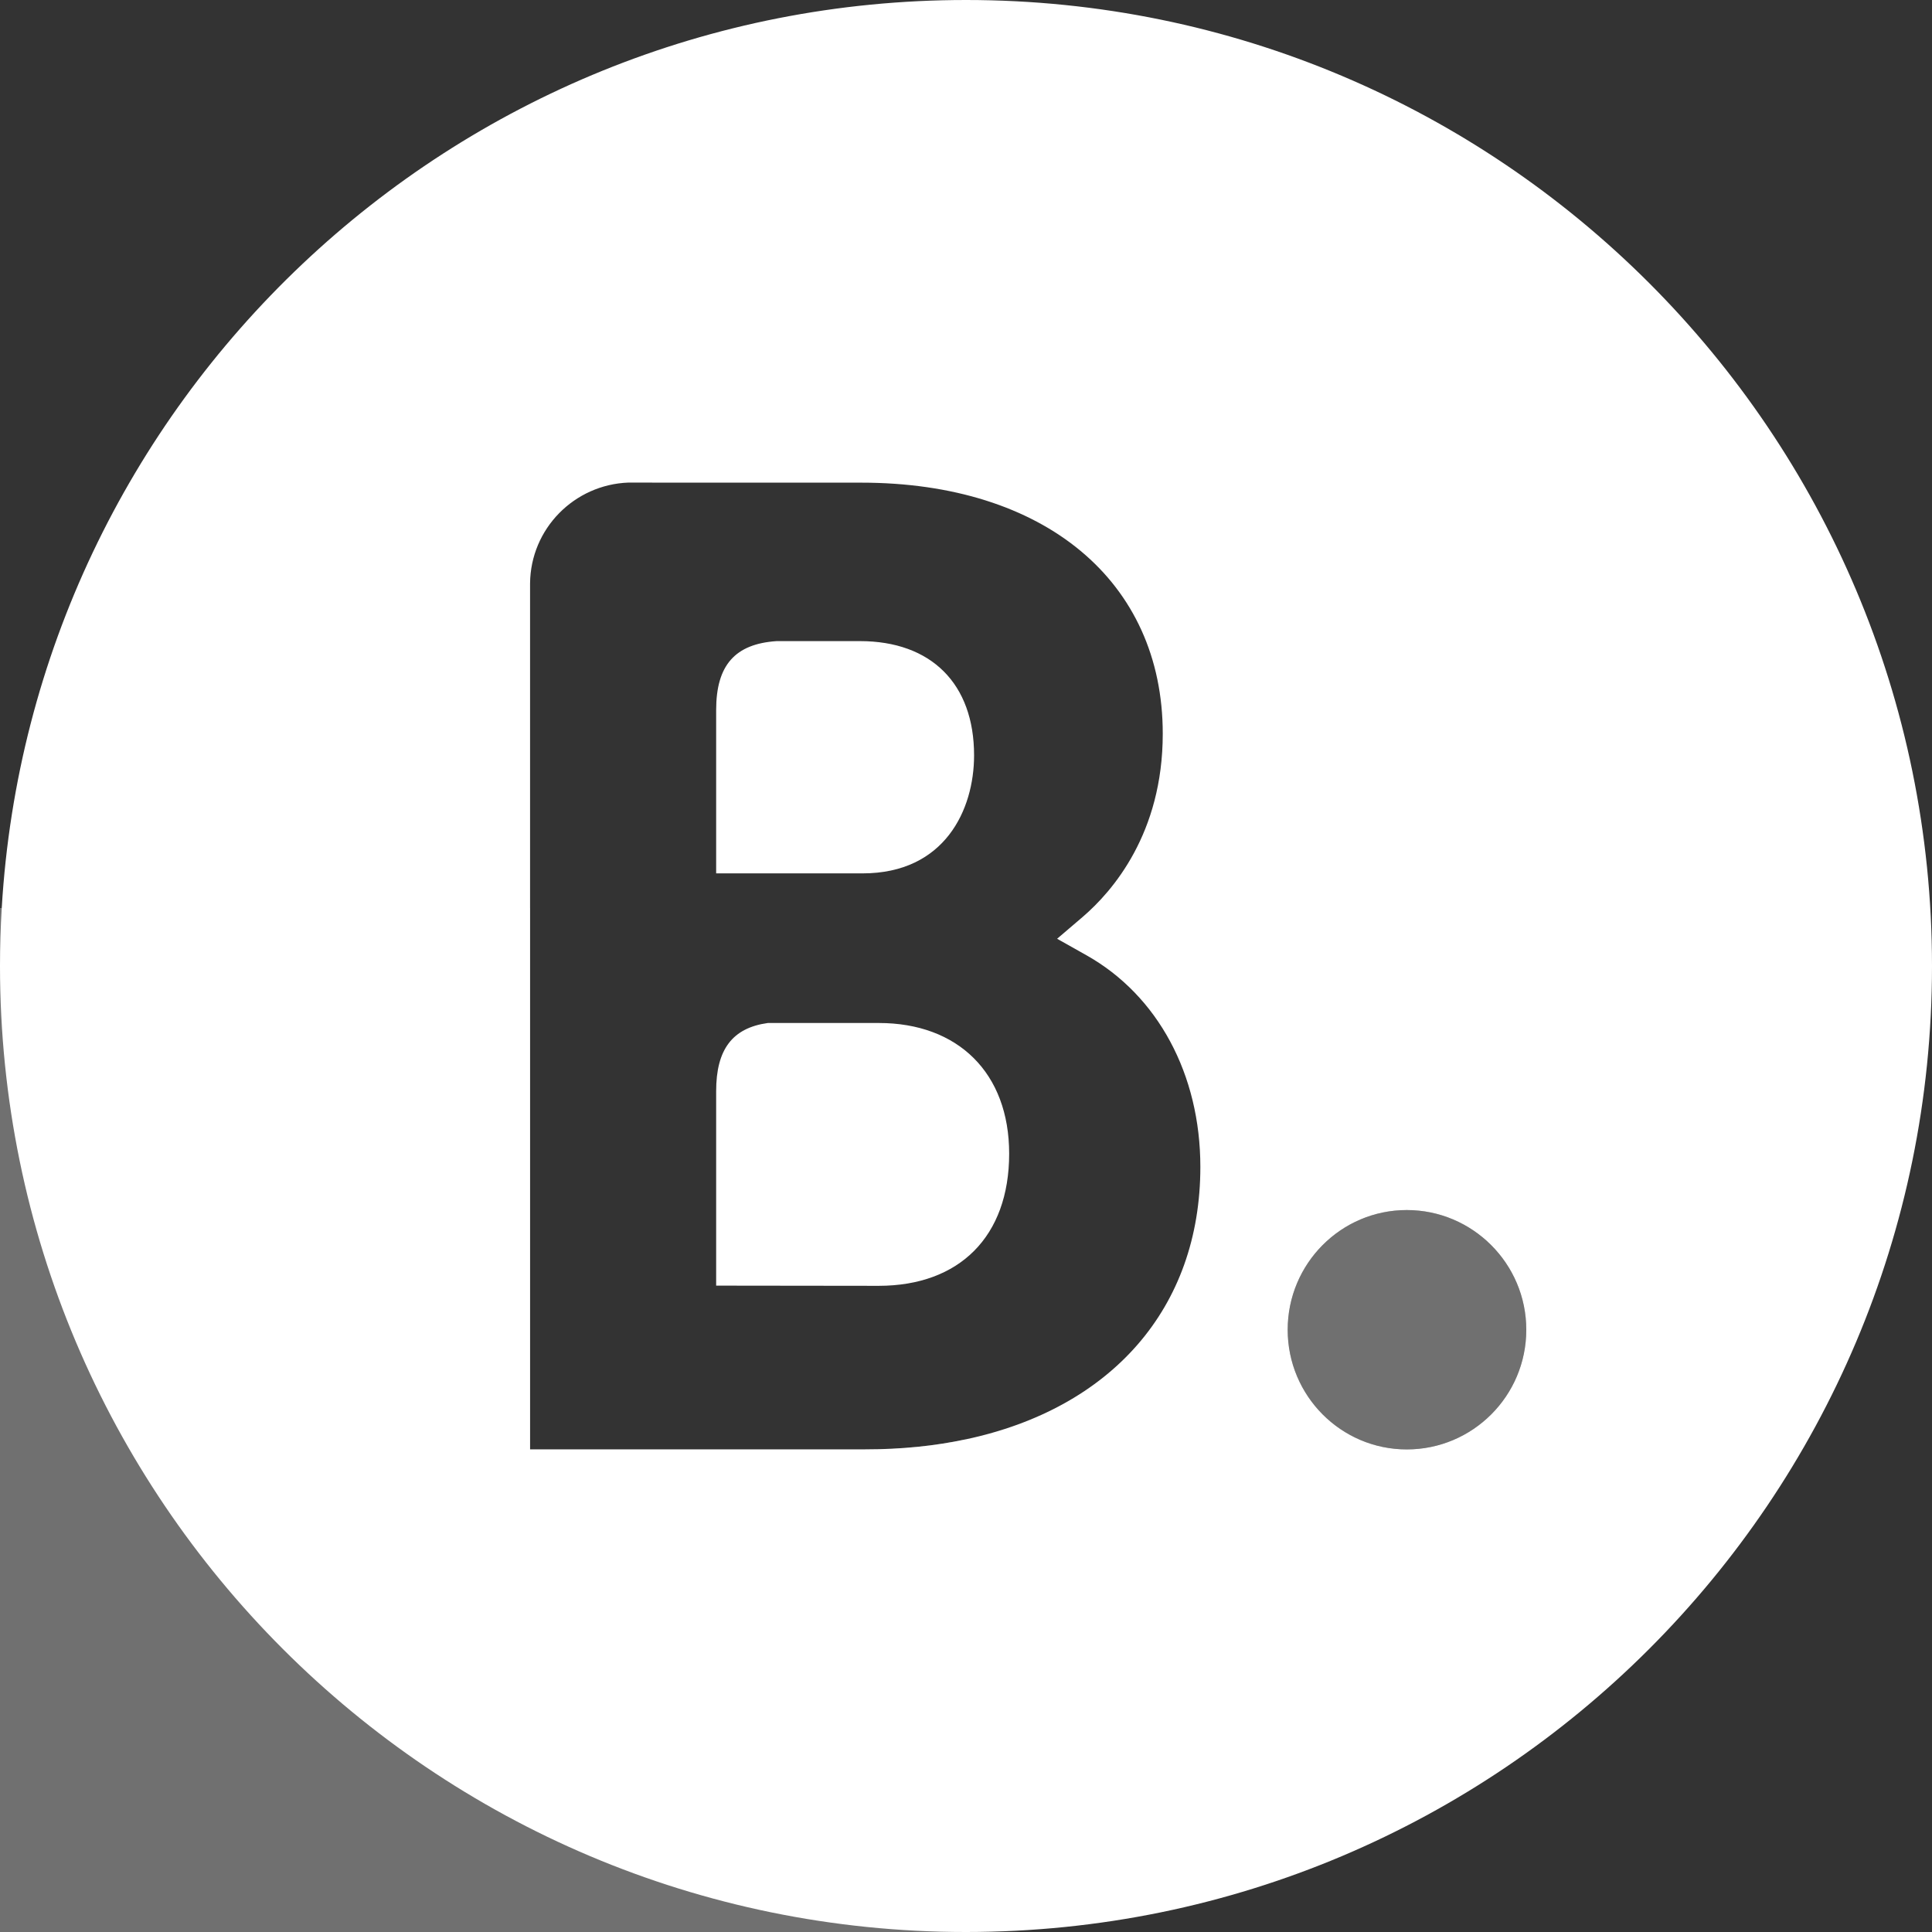
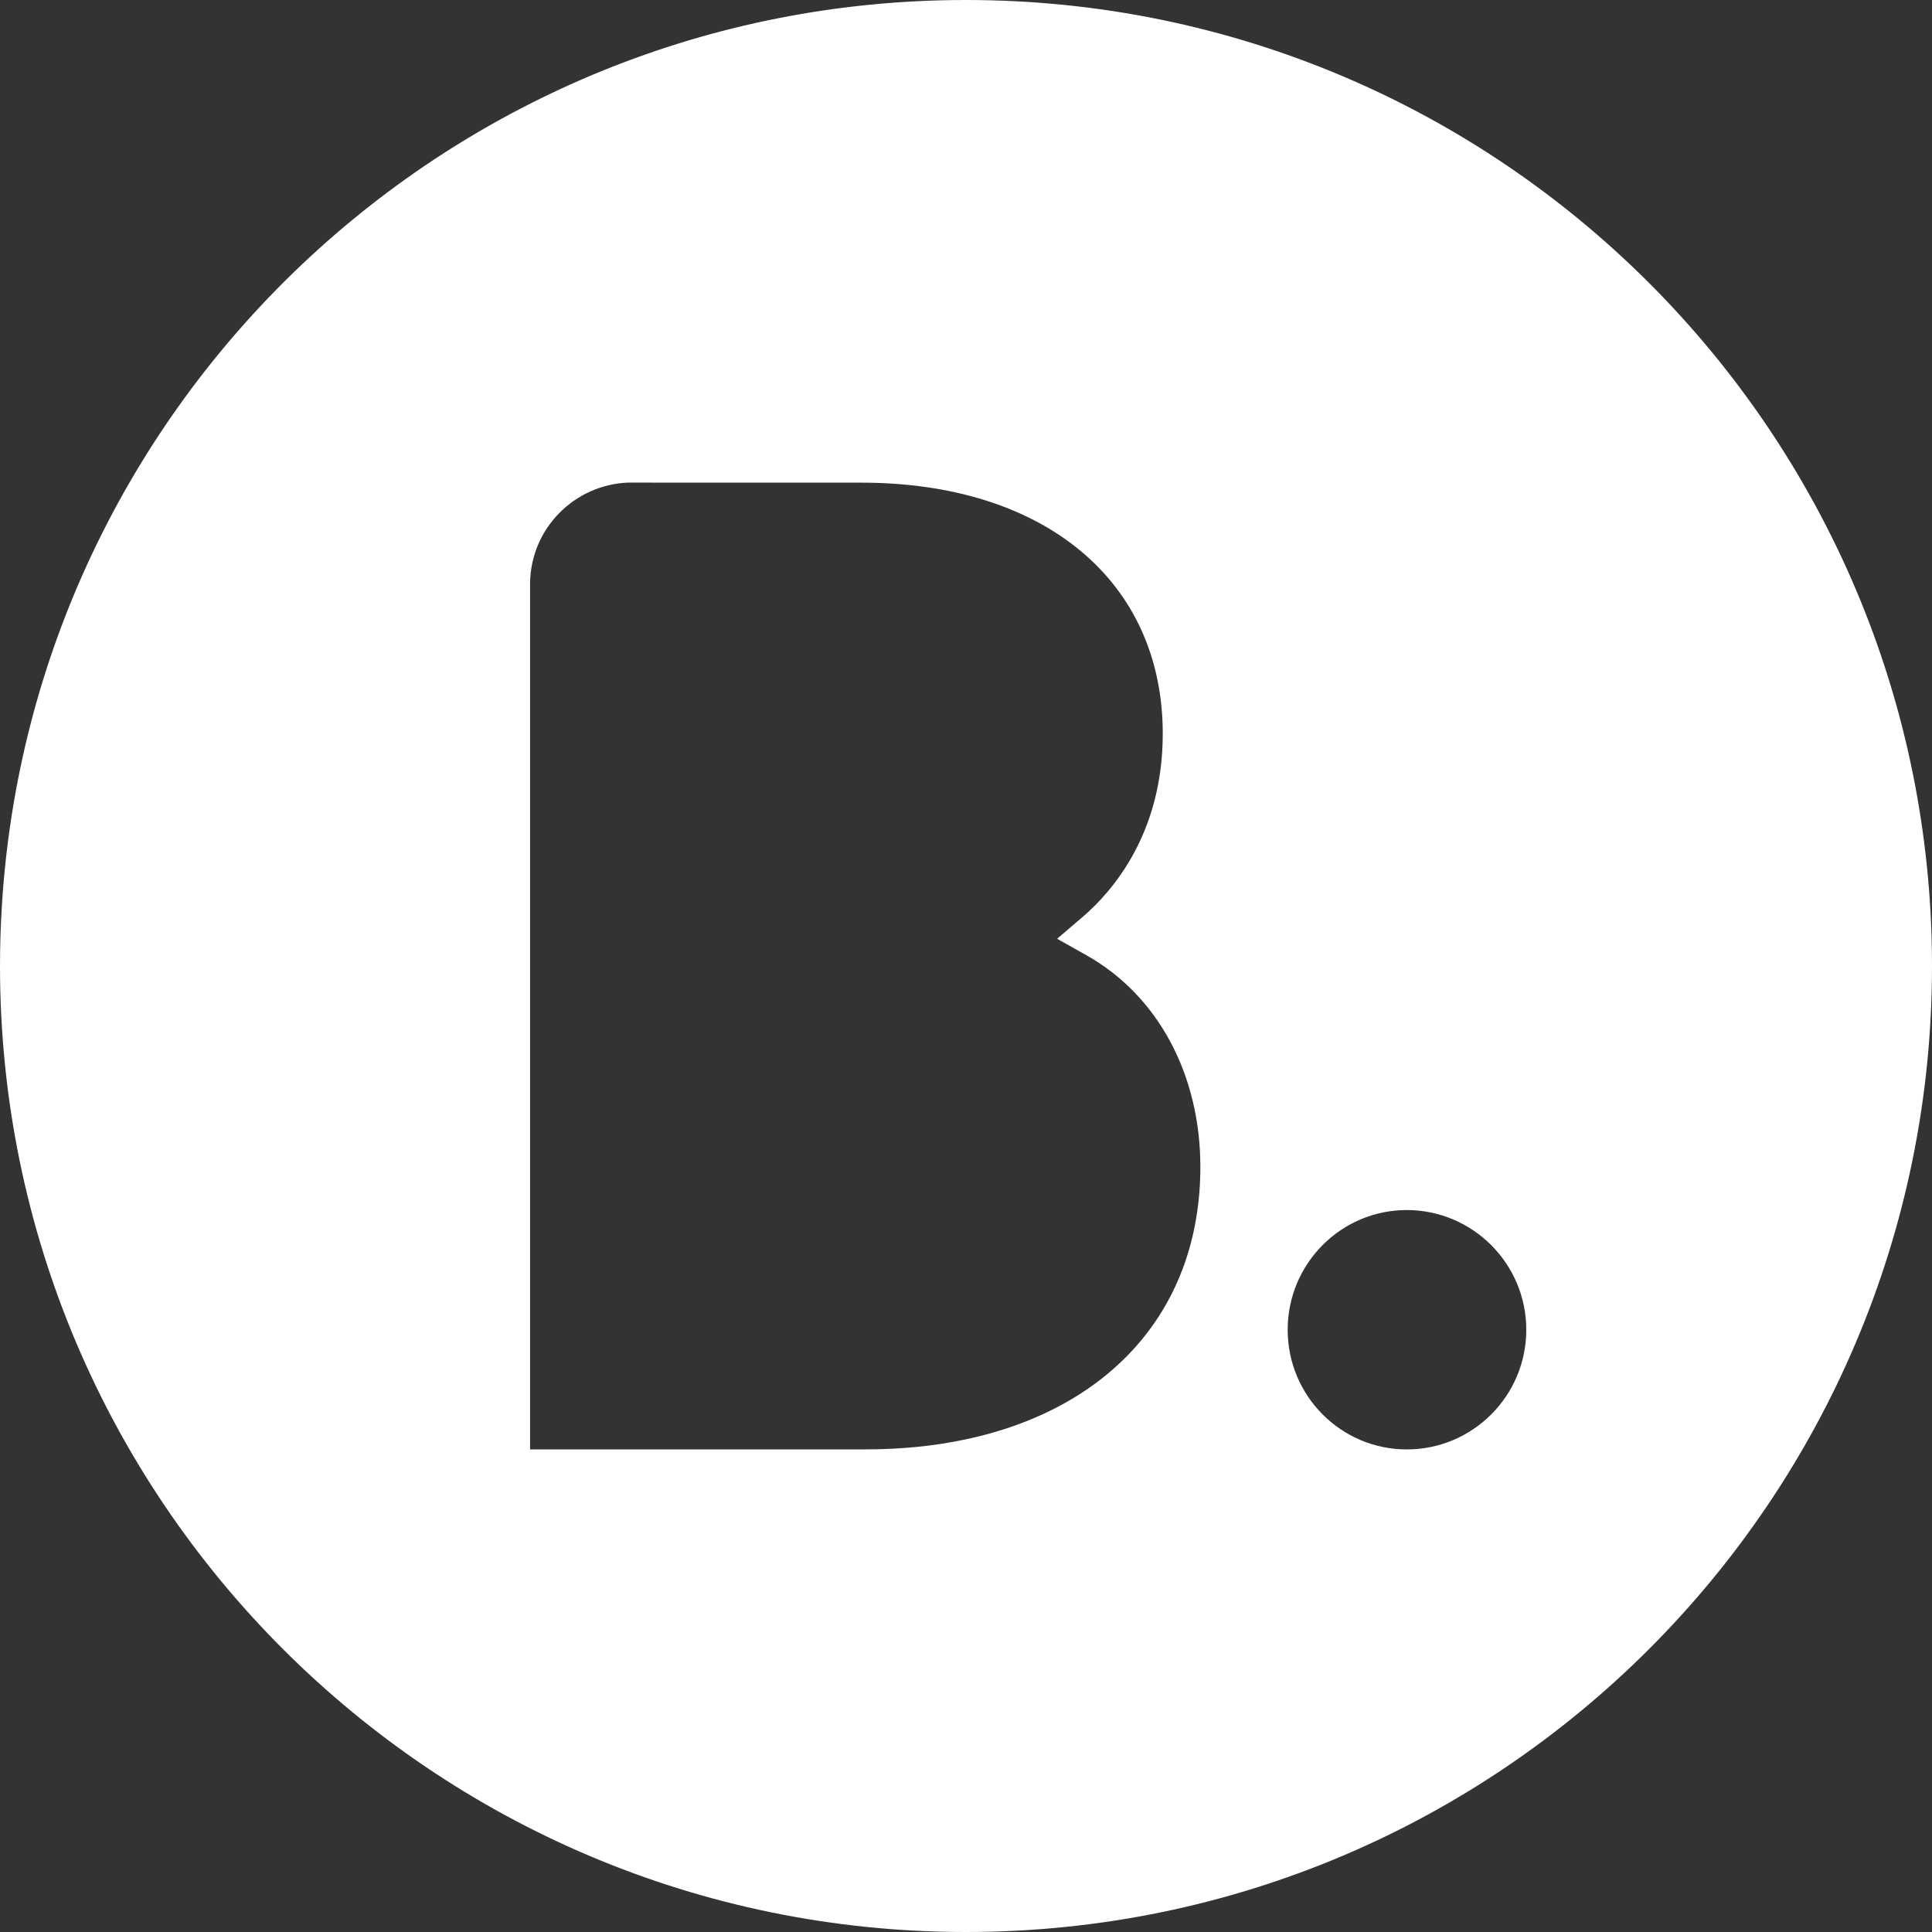
<svg xmlns="http://www.w3.org/2000/svg" id="Calque_2" data-name="Calque 2" viewBox="0 0 500 500">
  <rect x="0" y="0" width="500" height="500" fill="#333333" stroke="none" />
  <defs>
    <style>
      .cls-1 {
        fill-rule: evenodd;
      }

      .cls-1, .cls-2 {
        opacity: .3;
      }

      .cls-1, .cls-3 {
        fill: #fff;
        stroke-width: 0px;
      }
    </style>
  </defs>
  <g id="Calque_4" data-name="Calque 4">
    <g>
-       <path class="cls-1" d="M249.9,372.51v127.49H0V235h137.18v140.1h86.78c9.25,0,17.93-.88,25.94-2.59Z" />
      <g>
-         <path class="cls-3" d="M223.22,226.03h-37.88v-42.29c0-11.59,4.9-17.11,15.66-17.82h21.55c18.47,0,29.54,11.05,29.54,29.56,0,14.09-7.59,30.55-28.87,30.55Z" />
-         <path class="cls-3" d="M261.17,298.57c0,21.47-12.92,34.18-33.73,34.2l-42.1-.05v-50.33c0-10.76,4.17-16.36,13.37-17.64h28.73c20.48,0,33.73,12.92,33.73,33.82Z" />
        <path class="cls-3" d="M250,0C116.96,0,8.2,103.92.45,235c-.3,4.96-.45,9.96-.45,15,0,138.04,111.88,249.95,249.9,250h.1c138.07,0,250-111.93,250-250S388.07,0,250,0ZM249.9,372.51c-8.01,1.71-16.69,2.59-25.94,2.59h-86.78v-224.13c.14-14.13,11.4-25.55,25.45-26.08h6.16v.02h54.1c47.4,0,78.03,25.48,78.03,64.98,0,25.78-12.96,40.73-20.69,47.38l-6.65,5.68,7.61,4.28c18.47,10.4,29.46,30.84,29.46,54.76,0,36.63-23.11,62.55-60.75,70.52ZM364.07,375.11c-17.01,0-30.82-13.87-30.82-30.97s13.81-30.98,30.82-30.98,30.93,13.86,30.93,30.98-13.87,30.97-30.93,30.97Z" />
        <g class="cls-2">
-           <path class="cls-3" d="M395,344.14c0,17.1-13.87,30.97-30.93,30.97s-30.82-13.87-30.82-30.97,13.81-30.98,30.82-30.98,30.93,13.86,30.93,30.98Z" />
-         </g>
+           </g>
      </g>
    </g>
  </g>
</svg>